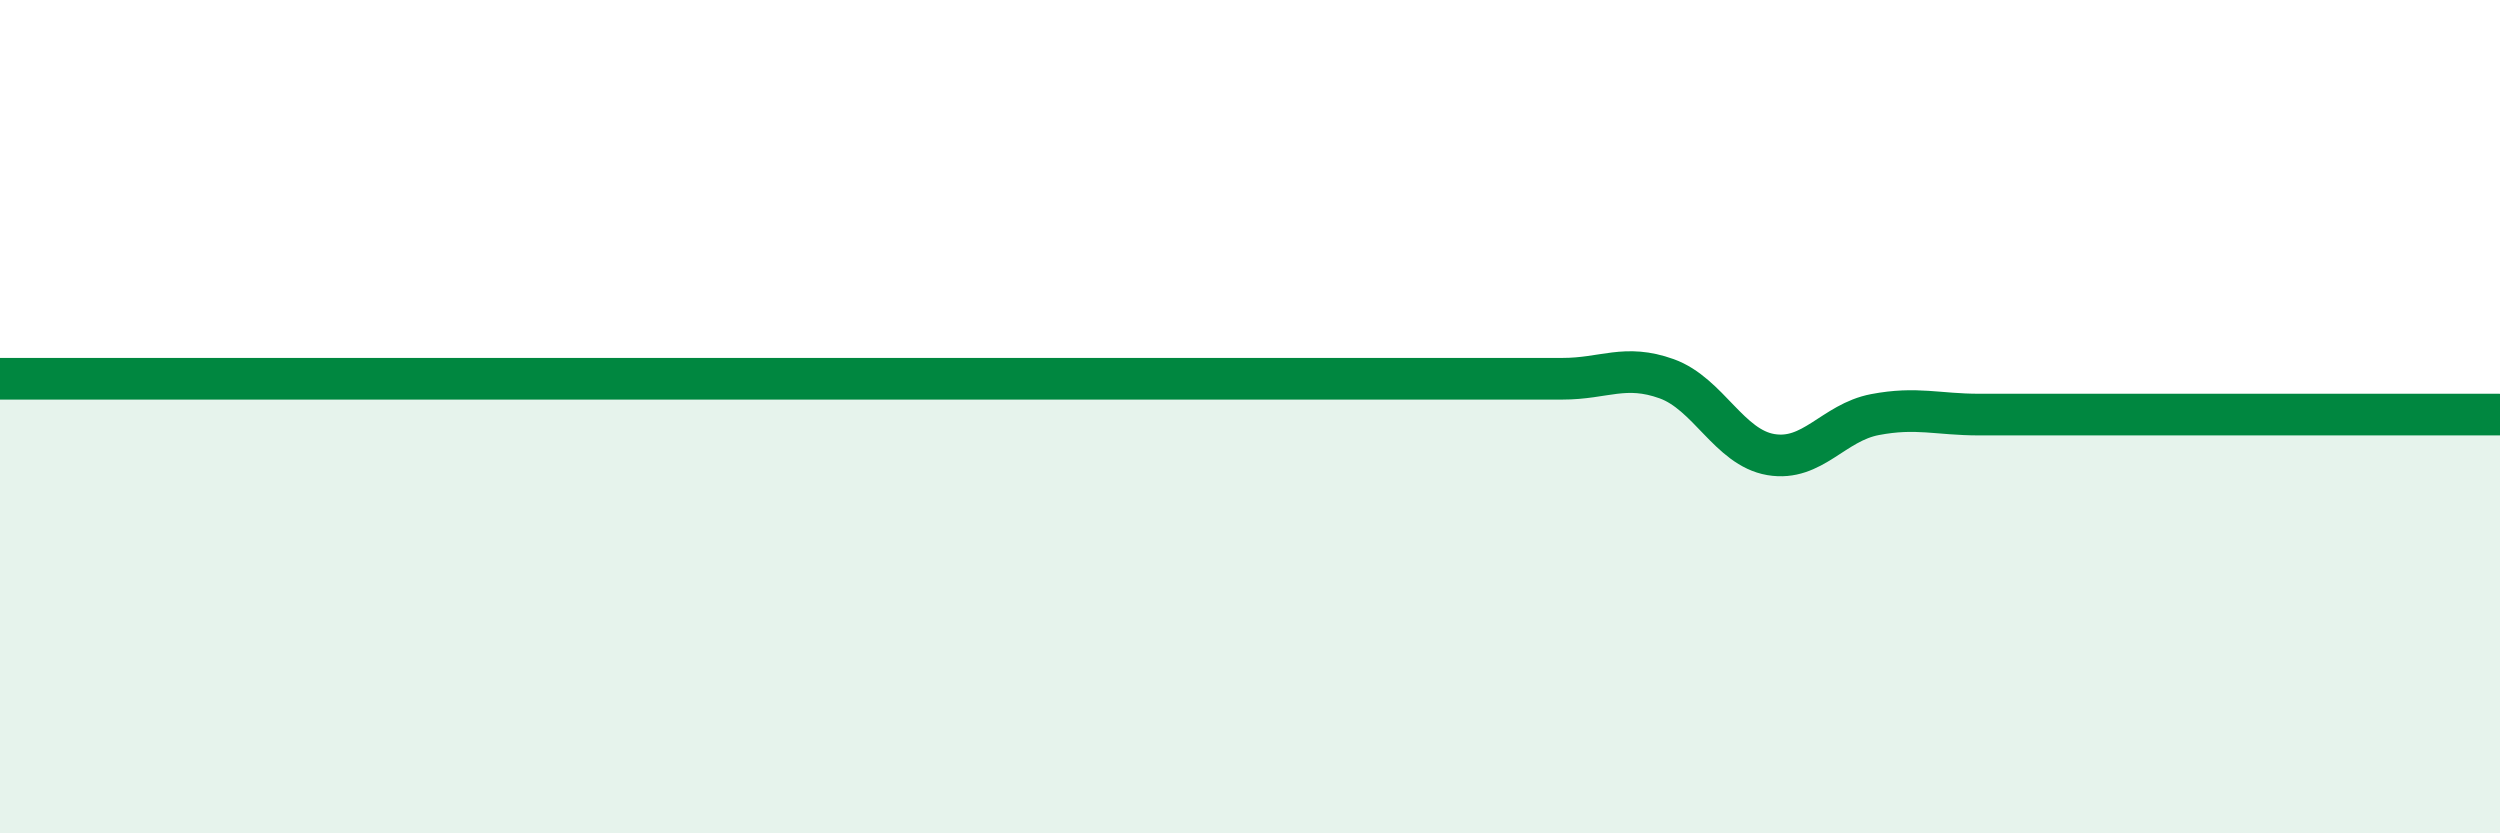
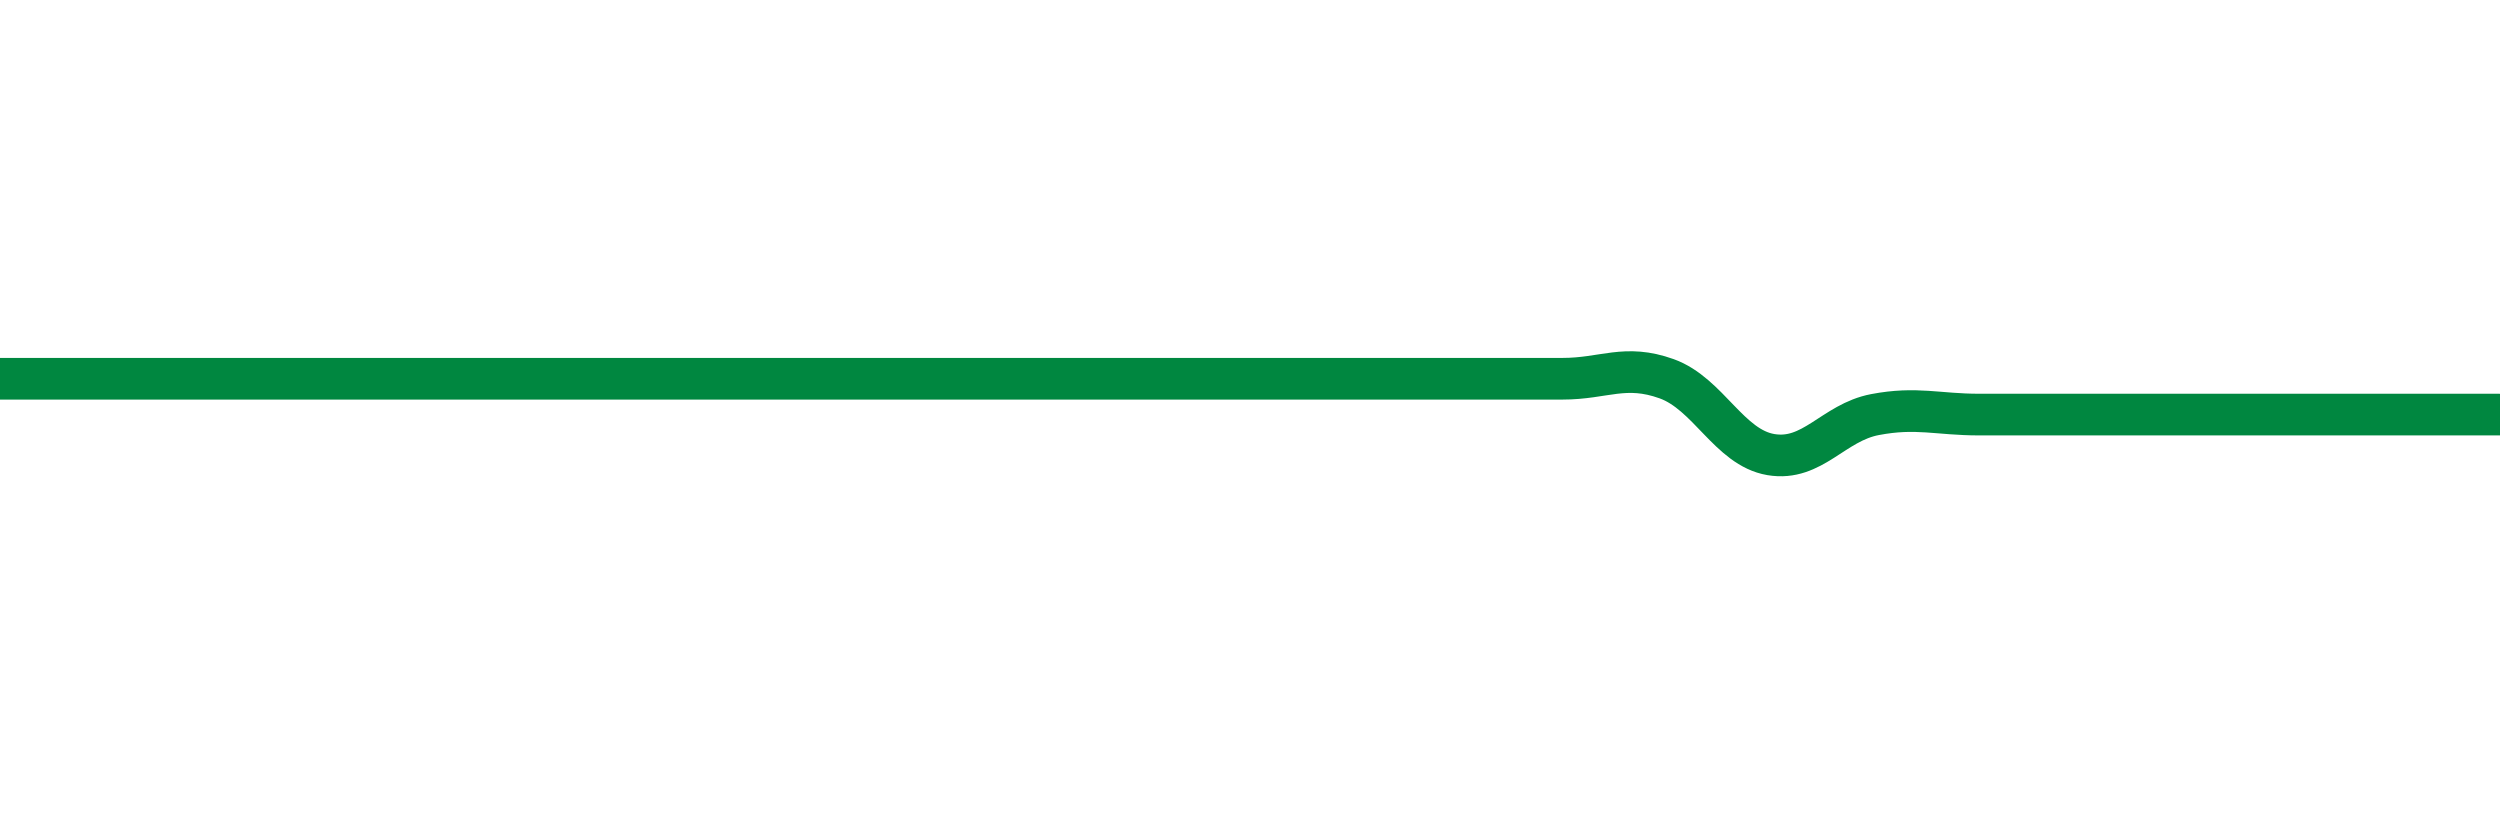
<svg xmlns="http://www.w3.org/2000/svg" width="60" height="20" viewBox="0 0 60 20">
-   <path d="M 0,9.09 C 0.5,9.09 1.5,9.09 2.5,9.09 C 3.5,9.09 4,9.09 5,9.09 C 6,9.09 6.5,9.09 7.5,9.09 C 8.5,9.09 9,9.09 10,9.09 C 11,9.09 11.5,9.09 12.5,9.09 C 13.5,9.09 14,9.09 15,9.09 C 16,9.09 16.5,9.09 17.5,9.09 C 18.5,9.09 19,9.09 20,9.09 C 21,9.09 21.5,9.09 22.5,9.09 C 23.5,9.09 24,9.09 25,9.09 C 26,9.09 26.5,9.09 27.5,9.09 C 28.5,9.09 29,9.09 30,9.09 C 31,9.09 31.5,9.09 32.5,9.09 C 33.5,9.09 34,9.09 35,9.09 C 36,9.09 36.5,9.09 37.5,9.09 C 38.5,9.09 39,8.73 40,9.09 C 41,9.45 41.5,10.74 42.5,10.91 C 43.5,11.08 44,10.14 45,9.95 C 46,9.76 46.5,9.95 47.5,9.95 C 48.5,9.95 49,9.95 50,9.95 C 51,9.95 51.5,9.95 52.5,9.95 C 53.5,9.95 53.5,9.95 55,9.95 C 56.5,9.95 59,9.95 60,9.95L60 20L0 20Z" fill="#008740" opacity="0.1" stroke-linecap="round" stroke-linejoin="round" />
  <path d="M 0,9.09 C 0.5,9.09 1.5,9.09 2.5,9.09 C 3.5,9.09 4,9.09 5,9.09 C 6,9.09 6.5,9.09 7.5,9.09 C 8.5,9.09 9,9.09 10,9.09 C 11,9.09 11.5,9.09 12.5,9.09 C 13.5,9.09 14,9.09 15,9.09 C 16,9.09 16.5,9.09 17.5,9.09 C 18.5,9.09 19,9.09 20,9.09 C 21,9.09 21.5,9.09 22.5,9.09 C 23.5,9.09 24,9.09 25,9.09 C 26,9.09 26.5,9.09 27.5,9.09 C 28.5,9.09 29,9.09 30,9.09 C 31,9.09 31.5,9.09 32.5,9.09 C 33.5,9.09 34,9.09 35,9.09 C 36,9.09 36.5,9.09 37.5,9.09 C 38.5,9.09 39,8.73 40,9.09 C 41,9.45 41.5,10.74 42.5,10.91 C 43.5,11.08 44,10.14 45,9.95 C 46,9.76 46.5,9.95 47.5,9.95 C 48.5,9.95 49,9.95 50,9.95 C 51,9.95 51.5,9.95 52.5,9.95 C 53.5,9.95 53.5,9.95 55,9.95 C 56.5,9.95 59,9.95 60,9.95" stroke="#008740" stroke-width="1" fill="none" stroke-linecap="round" stroke-linejoin="round" />
</svg>